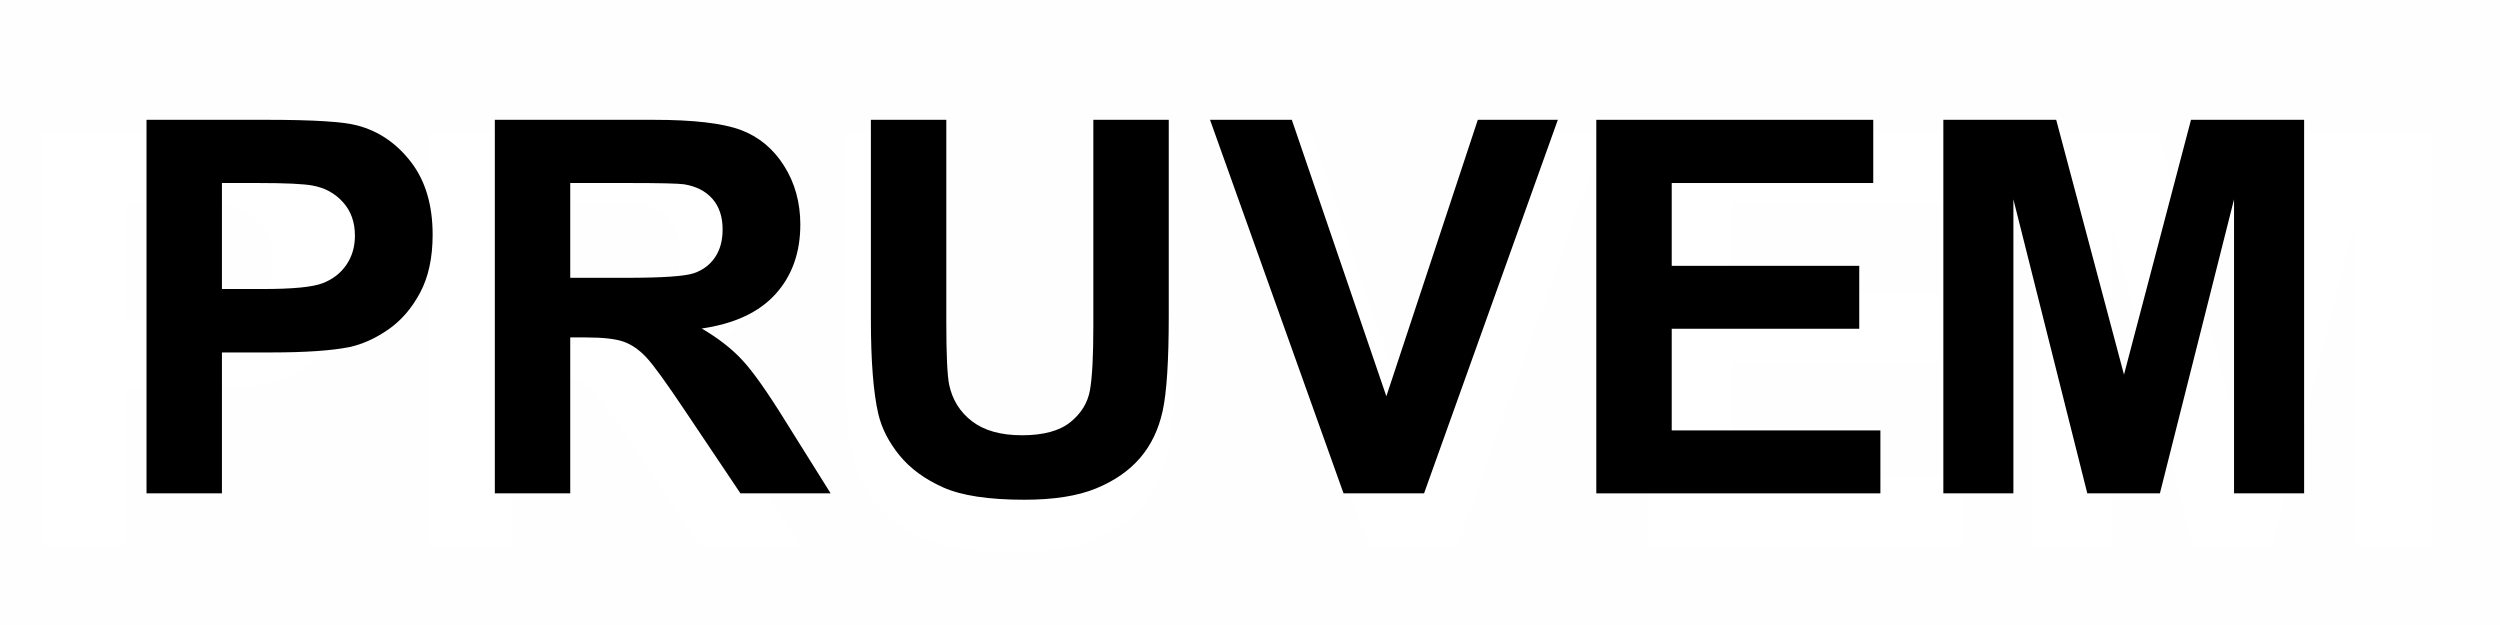
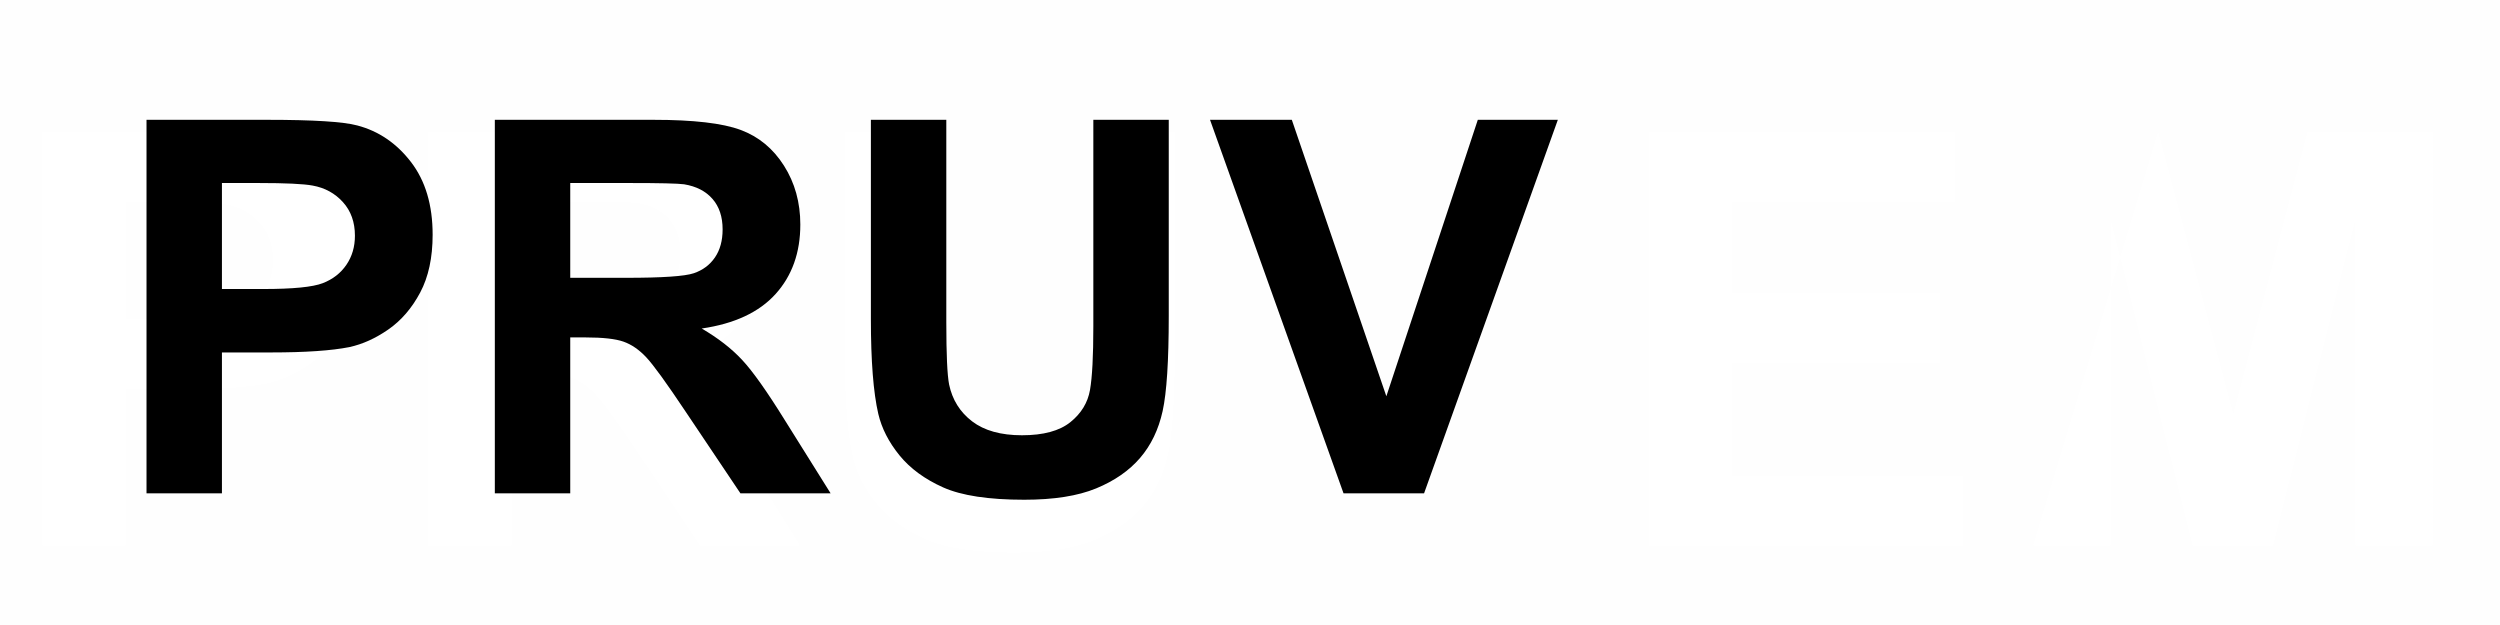
<svg xmlns="http://www.w3.org/2000/svg" width="2000" zoomAndPan="magnify" viewBox="0 0 1500 375" height="500" preserveAspectRatio="xMidYMid meet" version="1.0">
  <defs>
    <g />
    <clipPath id="330e33ee18">
      <rect x="0" width="1487" y="0" height="362" />
    </clipPath>
    <clipPath id="812bdb0a84">
      <rect x="0" width="1342" y="0" height="353" />
    </clipPath>
  </defs>
  <rect x="-150" width="1800" fill="#ffffff" y="-37.5" height="450" fill-opacity="1" />
  <rect x="-150" width="1800" fill="#fefefe" y="-37.5" height="450" fill-opacity="1" />
  <g transform="matrix(1, 0, 0, 1, 0, 13)">
    <g clip-path="url(#330e33ee18)">
      <g fill="#ffffff" fill-opacity="1">
        <g transform="translate(0, 314.335)">
          <g>
            <path d="M 25.25 0 L 25.25 -248.359 L 105.719 -248.359 C 136.207 -248.359 156.082 -247.113 165.344 -244.625 C 179.57 -240.895 191.484 -232.789 201.078 -220.312 C 210.68 -207.832 215.484 -191.711 215.484 -171.953 C 215.484 -156.703 212.719 -143.879 207.188 -133.484 C 201.656 -123.098 194.625 -114.941 186.094 -109.016 C 177.57 -103.086 168.906 -99.16 160.094 -97.234 C 148.125 -94.867 130.785 -93.688 108.078 -93.688 L 75.391 -93.688 L 75.391 0 Z M 75.391 -206.344 L 75.391 -135.875 L 102.828 -135.875 C 122.598 -135.875 135.812 -137.172 142.469 -139.766 C 149.133 -142.359 154.359 -146.422 158.141 -151.953 C 161.922 -157.492 163.812 -163.938 163.812 -171.281 C 163.812 -180.312 161.156 -187.766 155.844 -193.641 C 150.539 -199.516 143.828 -203.18 135.703 -204.641 C 129.711 -205.773 117.68 -206.344 99.609 -206.344 Z M 75.391 -206.344 " />
          </g>
        </g>
      </g>
      <g fill="#ffffff" fill-opacity="1">
        <g transform="translate(231.402, 314.335)">
          <g>
            <path d="M 25.406 0 L 25.406 -248.359 L 130.953 -248.359 C 157.492 -248.359 176.773 -246.125 188.797 -241.656 C 200.828 -237.195 210.457 -229.266 217.688 -217.859 C 224.914 -206.453 228.531 -193.41 228.531 -178.734 C 228.531 -160.098 223.051 -144.707 212.094 -132.562 C 201.145 -120.426 184.77 -112.773 162.969 -109.609 C 173.812 -103.285 182.758 -96.336 189.812 -88.766 C 196.875 -81.203 206.395 -67.766 218.375 -48.453 L 248.688 0 L 188.719 0 L 152.469 -54.047 C 139.594 -73.359 130.781 -85.523 126.031 -90.547 C 121.289 -95.578 116.266 -99.02 110.953 -100.875 C 105.648 -102.738 97.238 -103.672 85.719 -103.672 L 75.562 -103.672 L 75.562 0 Z M 75.562 -143.328 L 112.656 -143.328 C 136.719 -143.328 151.738 -144.344 157.719 -146.375 C 163.707 -148.406 168.395 -151.906 171.781 -156.875 C 175.164 -161.844 176.859 -168.055 176.859 -175.516 C 176.859 -183.867 174.629 -190.613 170.172 -195.75 C 165.711 -200.895 159.414 -204.145 151.281 -205.5 C 147.219 -206.062 135.02 -206.344 114.688 -206.344 L 75.562 -206.344 Z M 75.562 -143.328 " />
          </g>
        </g>
      </g>
      <g fill="#ffffff" fill-opacity="1">
        <g transform="translate(481.947, 314.335)">
          <g>
            <path d="M 24.906 -248.359 L 75.047 -248.359 L 75.047 -113.844 C 75.047 -92.5 75.664 -78.664 76.906 -72.344 C 79.051 -62.176 84.16 -54.016 92.234 -47.859 C 100.316 -41.703 111.359 -38.625 125.359 -38.625 C 139.586 -38.625 150.316 -41.531 157.547 -47.344 C 164.773 -53.164 169.125 -60.312 170.594 -68.781 C 172.062 -77.25 172.797 -91.312 172.797 -110.969 L 172.797 -248.359 L 222.938 -248.359 L 222.938 -117.906 C 222.938 -88.094 221.582 -67.031 218.875 -54.719 C 216.164 -42.406 211.164 -32.016 203.875 -23.547 C 196.594 -15.078 186.852 -8.328 174.656 -3.297 C 162.457 1.723 146.535 4.234 126.891 4.234 C 103.172 4.234 85.18 1.492 72.922 -3.984 C 60.672 -9.461 50.988 -16.578 43.875 -25.328 C 36.758 -34.078 32.07 -43.254 29.812 -52.859 C 26.539 -67.086 24.906 -88.094 24.906 -115.875 Z M 24.906 -248.359 " />
          </g>
        </g>
      </g>
      <g fill="#ffffff" fill-opacity="1">
        <g transform="translate(732.491, 314.335)">
          <g>
-             <path d="M 88.609 0 L -0.172 -248.359 L 54.219 -248.359 L 117.062 -64.547 L 177.875 -248.359 L 231.078 -248.359 L 142.141 0 Z M 88.609 0 " />
-           </g>
+             </g>
        </g>
      </g>
      <g fill="#ffffff" fill-opacity="1">
        <g transform="translate(963.893, 314.335)">
          <g>
            <path d="M 25.25 0 L 25.25 -248.359 L 209.391 -248.359 L 209.391 -206.344 L 75.391 -206.344 L 75.391 -151.281 L 200.078 -151.281 L 200.078 -109.438 L 75.391 -109.438 L 75.391 -41.844 L 214.141 -41.844 L 214.141 0 Z M 25.25 0 " />
          </g>
        </g>
      </g>
      <g fill="#ffffff" fill-opacity="1">
        <g transform="translate(1195.295, 314.335)">
          <g>
-             <path d="M 24.562 0 L 24.562 -248.359 L 99.609 -248.359 L 144.672 -78.953 L 189.234 -248.359 L 264.453 -248.359 L 264.453 0 L 217.859 0 L 217.859 -195.5 L 168.562 0 L 120.281 0 L 71.156 -195.5 L 71.156 0 Z M 24.562 0 " />
+             <path d="M 24.562 0 L 99.609 -248.359 L 144.672 -78.953 L 189.234 -248.359 L 264.453 -248.359 L 264.453 0 L 217.859 0 L 217.859 -195.5 L 168.562 0 L 120.281 0 L 71.156 -195.5 L 71.156 0 Z M 24.562 0 " />
          </g>
        </g>
      </g>
    </g>
  </g>
  <g transform="matrix(1, 0, 0, 1, 65, 11)">
    <g clip-path="url(#812bdb0a84)">
      <g fill="#000000" fill-opacity="1">
        <g transform="translate(0.128, 285.015)">
          <g>
            <path d="M 22.781 0 L 22.781 -224.125 L 95.391 -224.125 C 122.91 -224.125 140.848 -223 149.203 -220.75 C 162.047 -217.383 172.797 -210.07 181.453 -198.812 C 190.117 -187.551 194.453 -173.004 194.453 -155.172 C 194.453 -141.41 191.957 -129.844 186.969 -120.469 C 181.977 -111.094 175.633 -103.727 167.938 -98.375 C 160.238 -93.02 152.414 -89.477 144.469 -87.75 C 133.664 -85.613 118.02 -84.547 97.531 -84.547 L 68.031 -84.547 L 68.031 0 Z M 68.031 -186.203 L 68.031 -122.609 L 92.797 -122.609 C 110.629 -122.609 122.551 -123.781 128.562 -126.125 C 134.582 -128.469 139.297 -132.133 142.703 -137.125 C 146.117 -142.125 147.828 -147.938 147.828 -154.562 C 147.828 -162.719 145.43 -169.441 140.641 -174.734 C 135.859 -180.035 129.797 -183.348 122.453 -184.672 C 117.055 -185.691 106.203 -186.203 89.891 -186.203 Z M 68.031 -186.203 " />
          </g>
        </g>
        <g transform="translate(208.958, 285.015)">
          <g>
            <path d="M 22.938 0 L 22.938 -224.125 L 118.172 -224.125 C 142.117 -224.125 159.52 -222.109 170.375 -218.078 C 181.227 -214.055 189.914 -206.895 196.438 -196.594 C 202.969 -186.301 206.234 -174.531 206.234 -161.281 C 206.234 -144.469 201.289 -130.582 191.406 -119.625 C 181.52 -108.664 166.738 -101.758 147.062 -98.906 C 156.852 -93.195 164.93 -86.926 171.297 -80.094 C 177.672 -73.27 186.258 -61.145 197.062 -43.719 L 224.422 0 L 170.312 0 L 137.594 -48.766 C 125.969 -66.191 118.016 -77.172 113.734 -81.703 C 109.453 -86.242 104.914 -89.352 100.125 -91.031 C 95.344 -92.719 87.754 -93.562 77.359 -93.562 L 68.188 -93.562 L 68.188 0 Z M 68.188 -129.328 L 101.656 -129.328 C 123.375 -129.328 136.93 -130.242 142.328 -132.078 C 147.734 -133.922 151.961 -137.082 155.016 -141.562 C 158.078 -146.051 159.609 -151.656 159.609 -158.375 C 159.609 -165.914 157.594 -172.004 153.562 -176.641 C 149.539 -181.285 143.859 -184.219 136.516 -185.438 C 132.848 -185.945 121.844 -186.203 103.5 -186.203 L 68.188 -186.203 Z M 68.188 -129.328 " />
          </g>
        </g>
        <g transform="translate(435.064, 285.015)">
          <g>
            <path d="M 22.469 -224.125 L 67.719 -224.125 L 67.719 -102.734 C 67.719 -83.473 68.281 -70.988 69.406 -65.281 C 71.344 -56.102 75.953 -48.738 83.234 -43.188 C 90.523 -37.633 100.488 -34.859 113.125 -34.859 C 125.969 -34.859 135.648 -37.484 142.172 -42.734 C 148.691 -47.984 152.613 -54.426 153.938 -62.062 C 155.27 -69.707 155.938 -82.398 155.938 -100.141 L 155.938 -224.125 L 201.188 -224.125 L 201.188 -106.406 C 201.188 -79.5 199.961 -60.488 197.516 -49.375 C 195.066 -38.27 190.555 -28.895 183.984 -21.25 C 177.41 -13.602 168.617 -7.508 157.609 -2.969 C 146.609 1.562 132.238 3.828 114.5 3.828 C 93.102 3.828 76.875 1.359 65.812 -3.578 C 54.758 -8.523 46.02 -14.945 39.594 -22.844 C 33.176 -30.75 28.945 -39.035 26.906 -47.703 C 23.945 -60.535 22.469 -79.488 22.469 -104.562 Z M 22.469 -224.125 " />
          </g>
        </g>
        <g transform="translate(661.17, 285.015)">
          <g>
            <path d="M 79.953 0 L -0.156 -224.125 L 48.922 -224.125 L 105.641 -58.25 L 160.516 -224.125 L 208.531 -224.125 L 128.266 0 Z M 79.953 0 " />
          </g>
        </g>
        <g transform="translate(870, 285.015)">
          <g>
-             <path d="M 22.781 0 L 22.781 -224.125 L 188.953 -224.125 L 188.953 -186.203 L 68.031 -186.203 L 68.031 -136.516 L 180.547 -136.516 L 180.547 -98.766 L 68.031 -98.766 L 68.031 -37.766 L 193.234 -37.766 L 193.234 0 Z M 22.781 0 " />
-           </g>
+             </g>
        </g>
        <g transform="translate(1078.831, 285.015)">
          <g>
-             <path d="M 22.172 0 L 22.172 -224.125 L 89.891 -224.125 L 130.562 -71.234 L 170.766 -224.125 L 238.641 -224.125 L 238.641 0 L 196.594 0 L 196.594 -176.422 L 152.109 0 L 108.547 0 L 64.203 -176.422 L 64.203 0 Z M 22.172 0 " />
-           </g>
+             </g>
        </g>
      </g>
    </g>
  </g>
</svg>